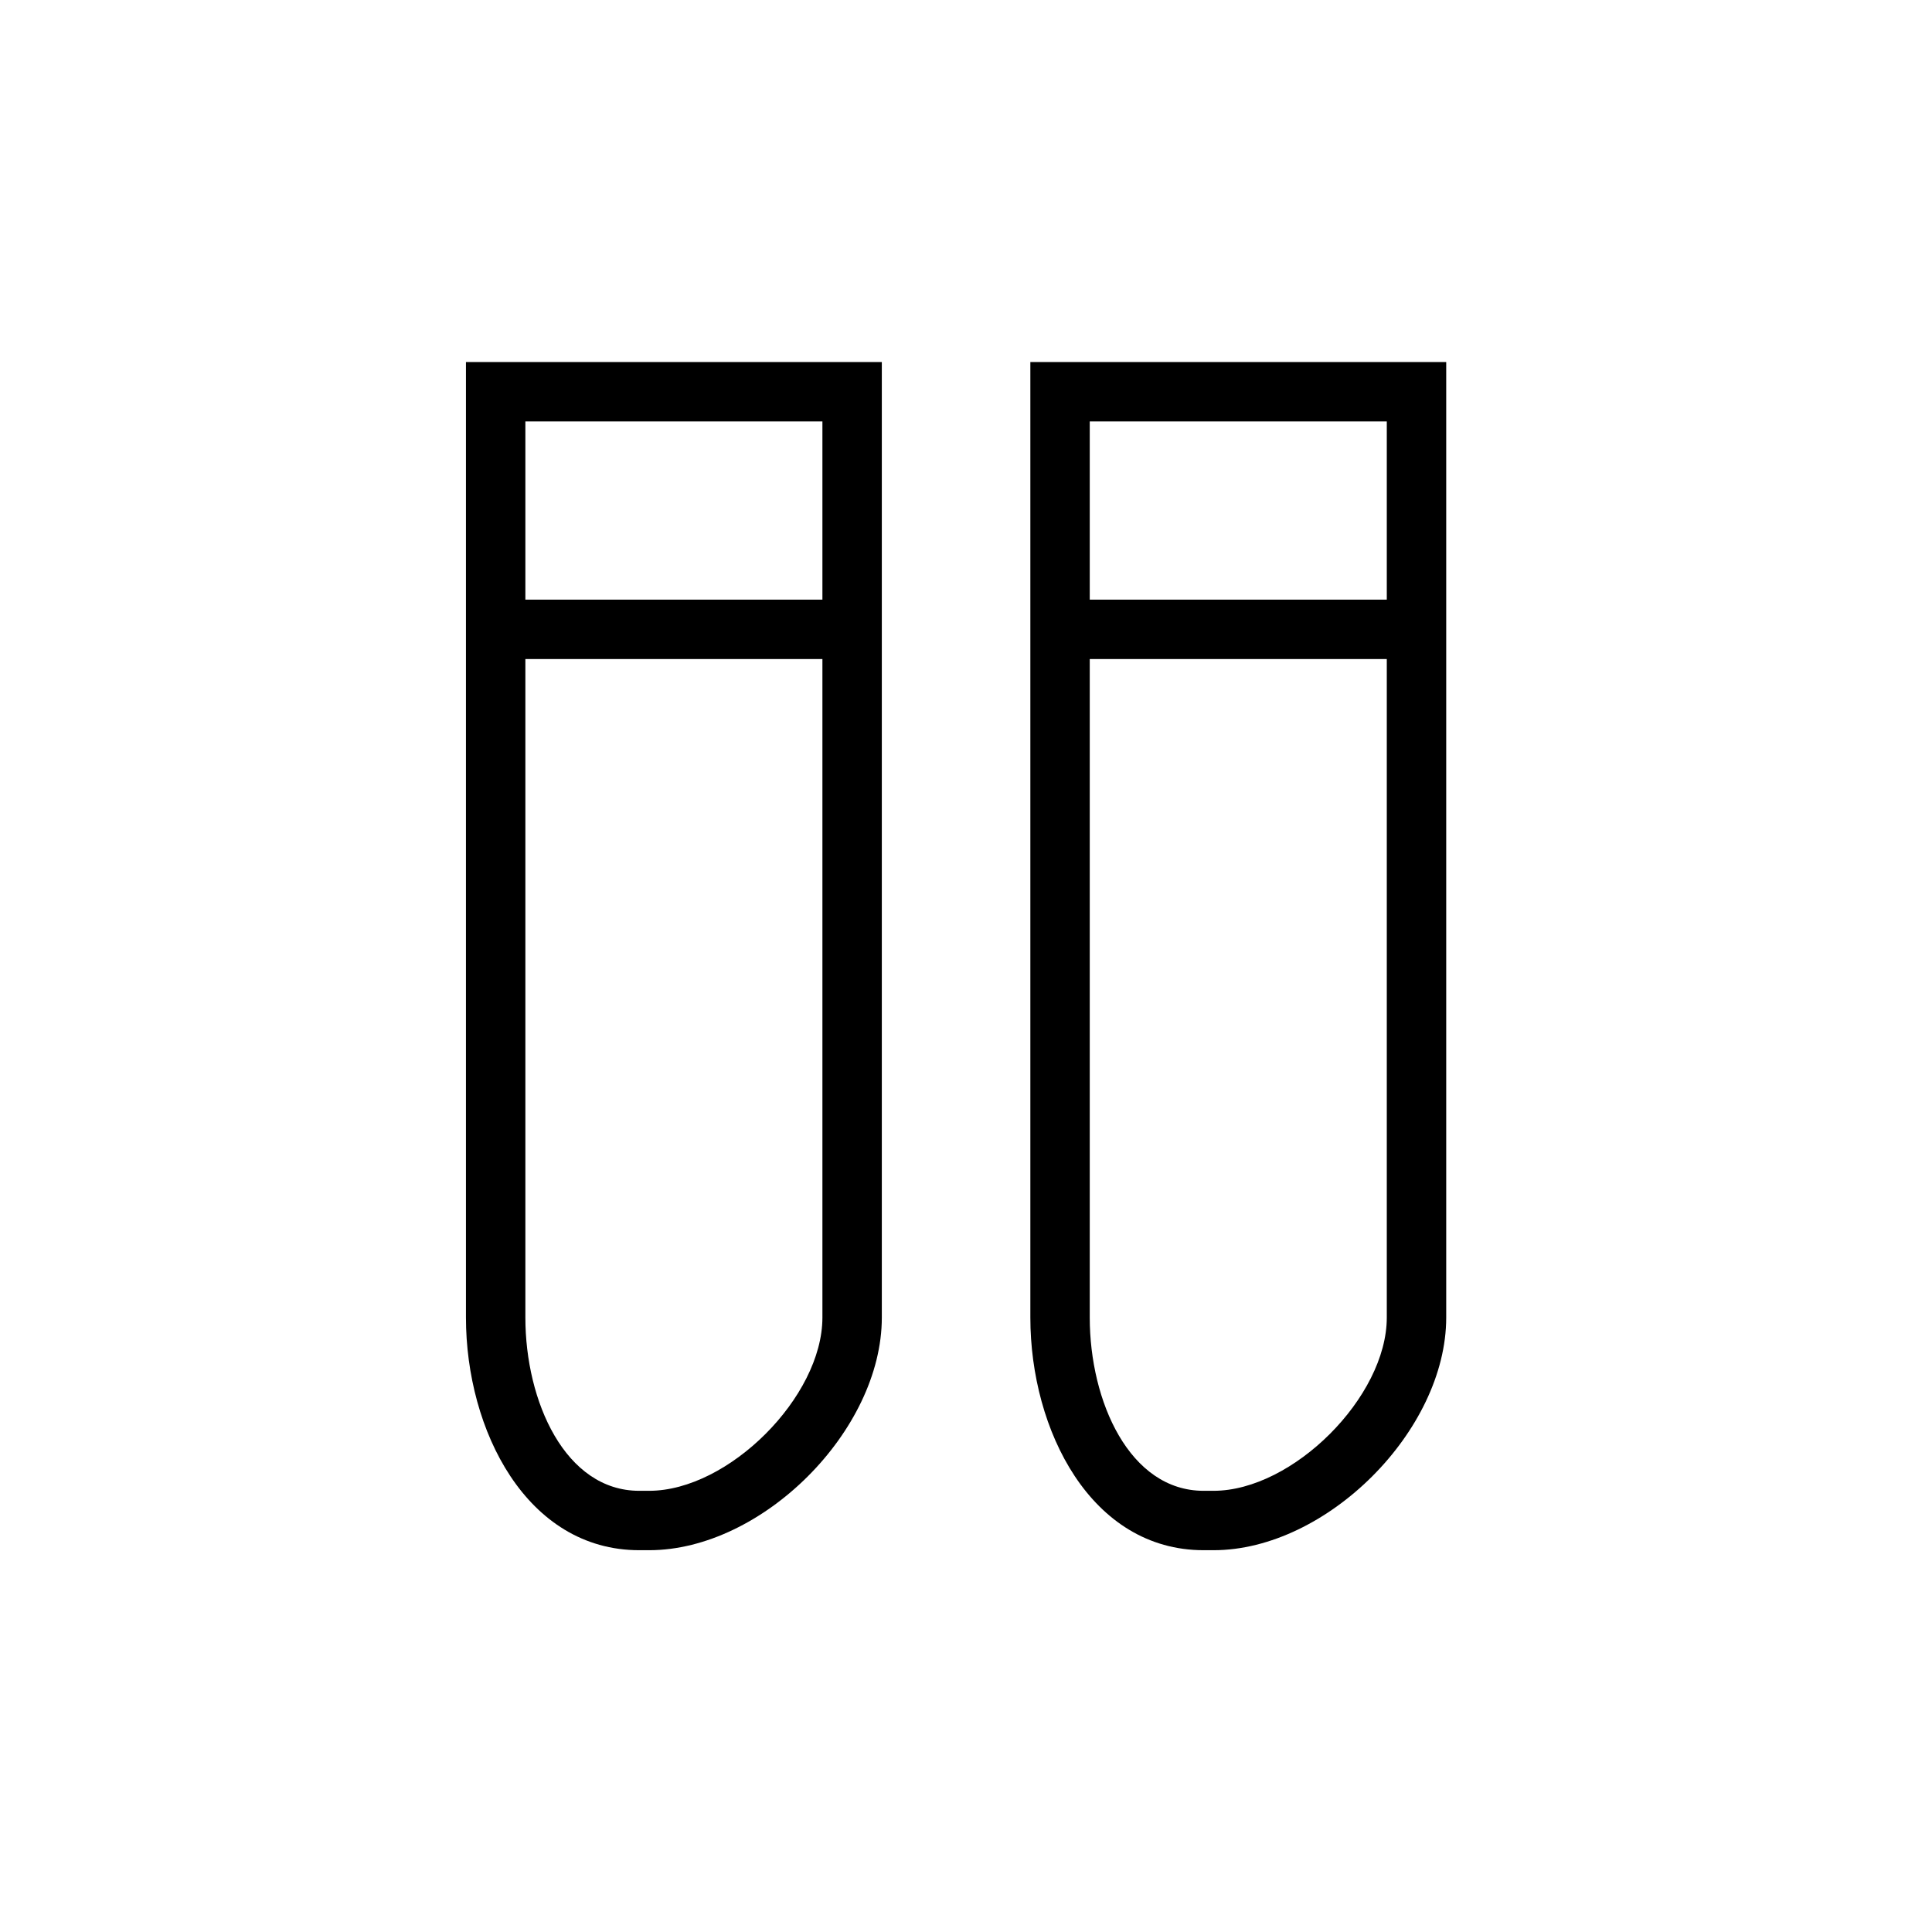
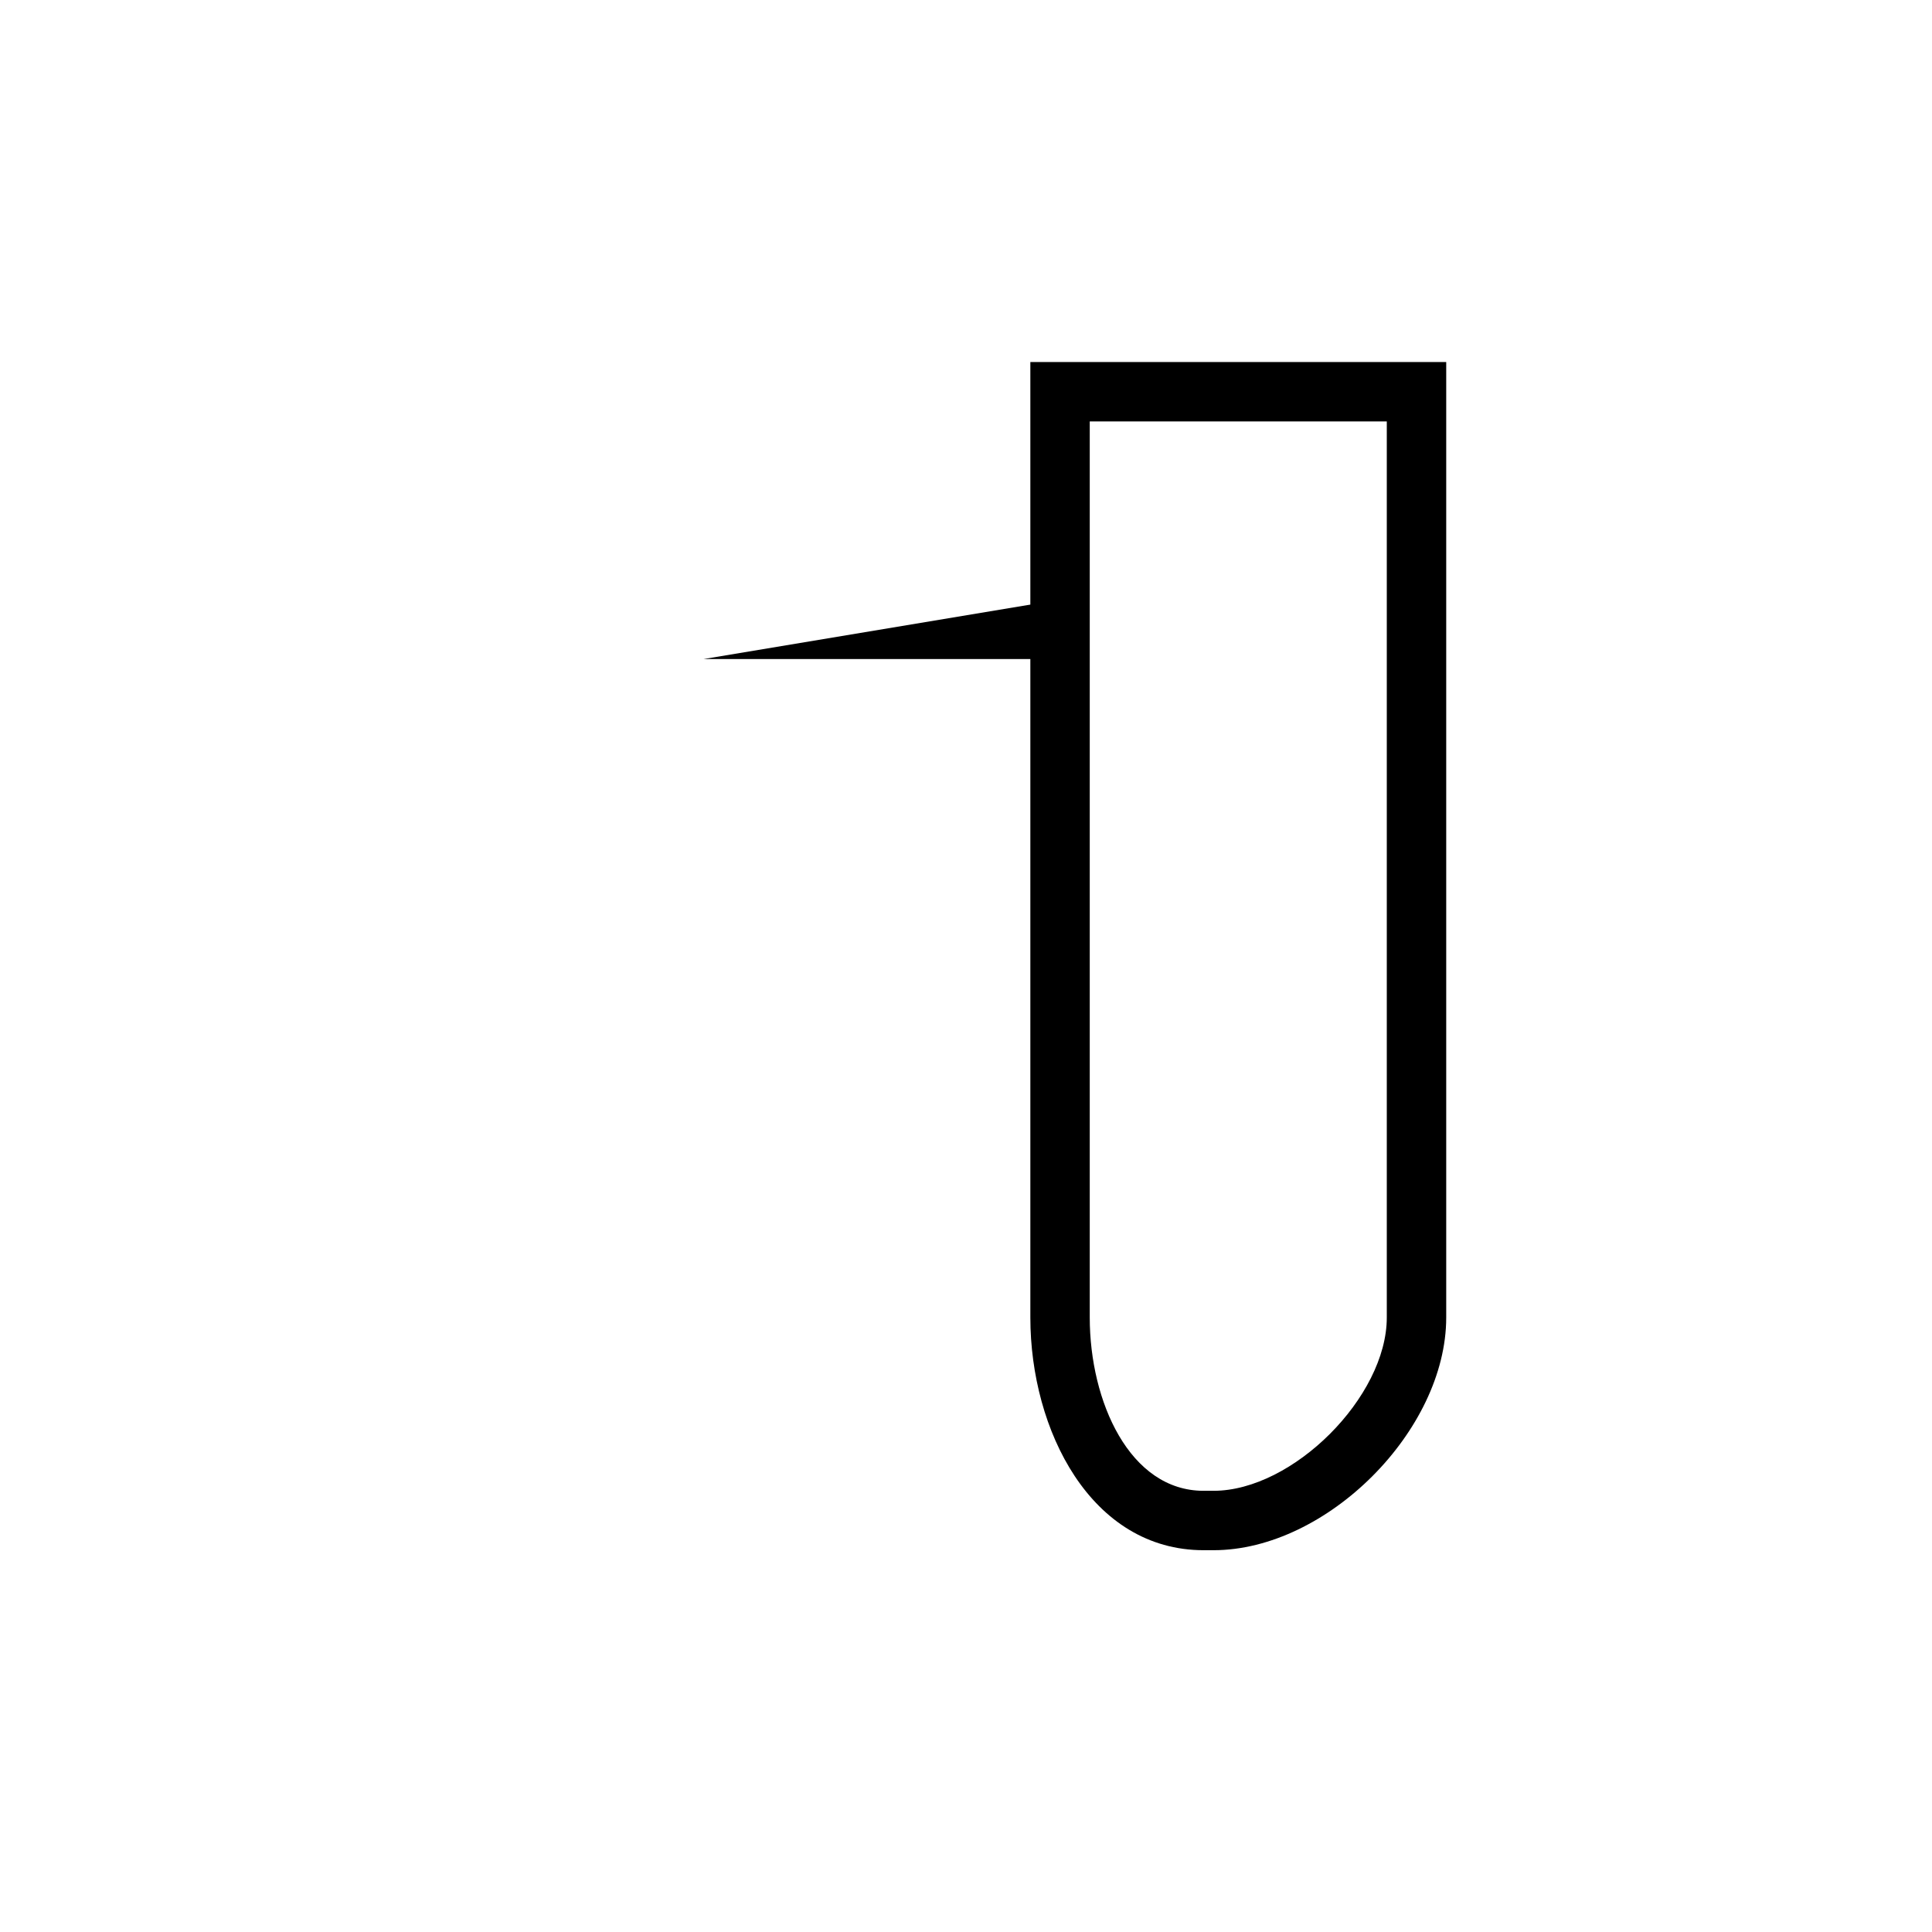
<svg xmlns="http://www.w3.org/2000/svg" fill="#000000" width="800px" height="800px" version="1.1" viewBox="144 144 512 512">
  <g>
-     <path d="m316.03 554.82h-2.629c-29.828 0-45.918-31.773-45.918-61.66v-253.22h110.21v253.22c0 29.969-31.691 61.66-61.66 61.66zm-32.801-299.14v237.48c0 22.262 10.578 45.918 30.172 45.918h2.629c21.027 0 45.918-24.891 45.918-45.918v-237.48z" />
    <path d="m465.6 554.82h-2.629c-29.828 0-45.918-31.773-45.918-61.66v-253.22h110.21v253.22c0 29.969-31.691 61.66-61.66 61.66zm-32.805-299.14v237.48c0 22.262 10.578 45.918 30.172 45.918h2.629c21.027 0 45.918-24.891 45.918-45.918v-237.48z" />
-     <path d="m275.35 302.91h94.465v15.742h-94.465z" />
-     <path d="m424.92 302.91h94.465v15.742h-94.465z" />
+     <path d="m424.92 302.91v15.742h-94.465z" />
  </g>
</svg>